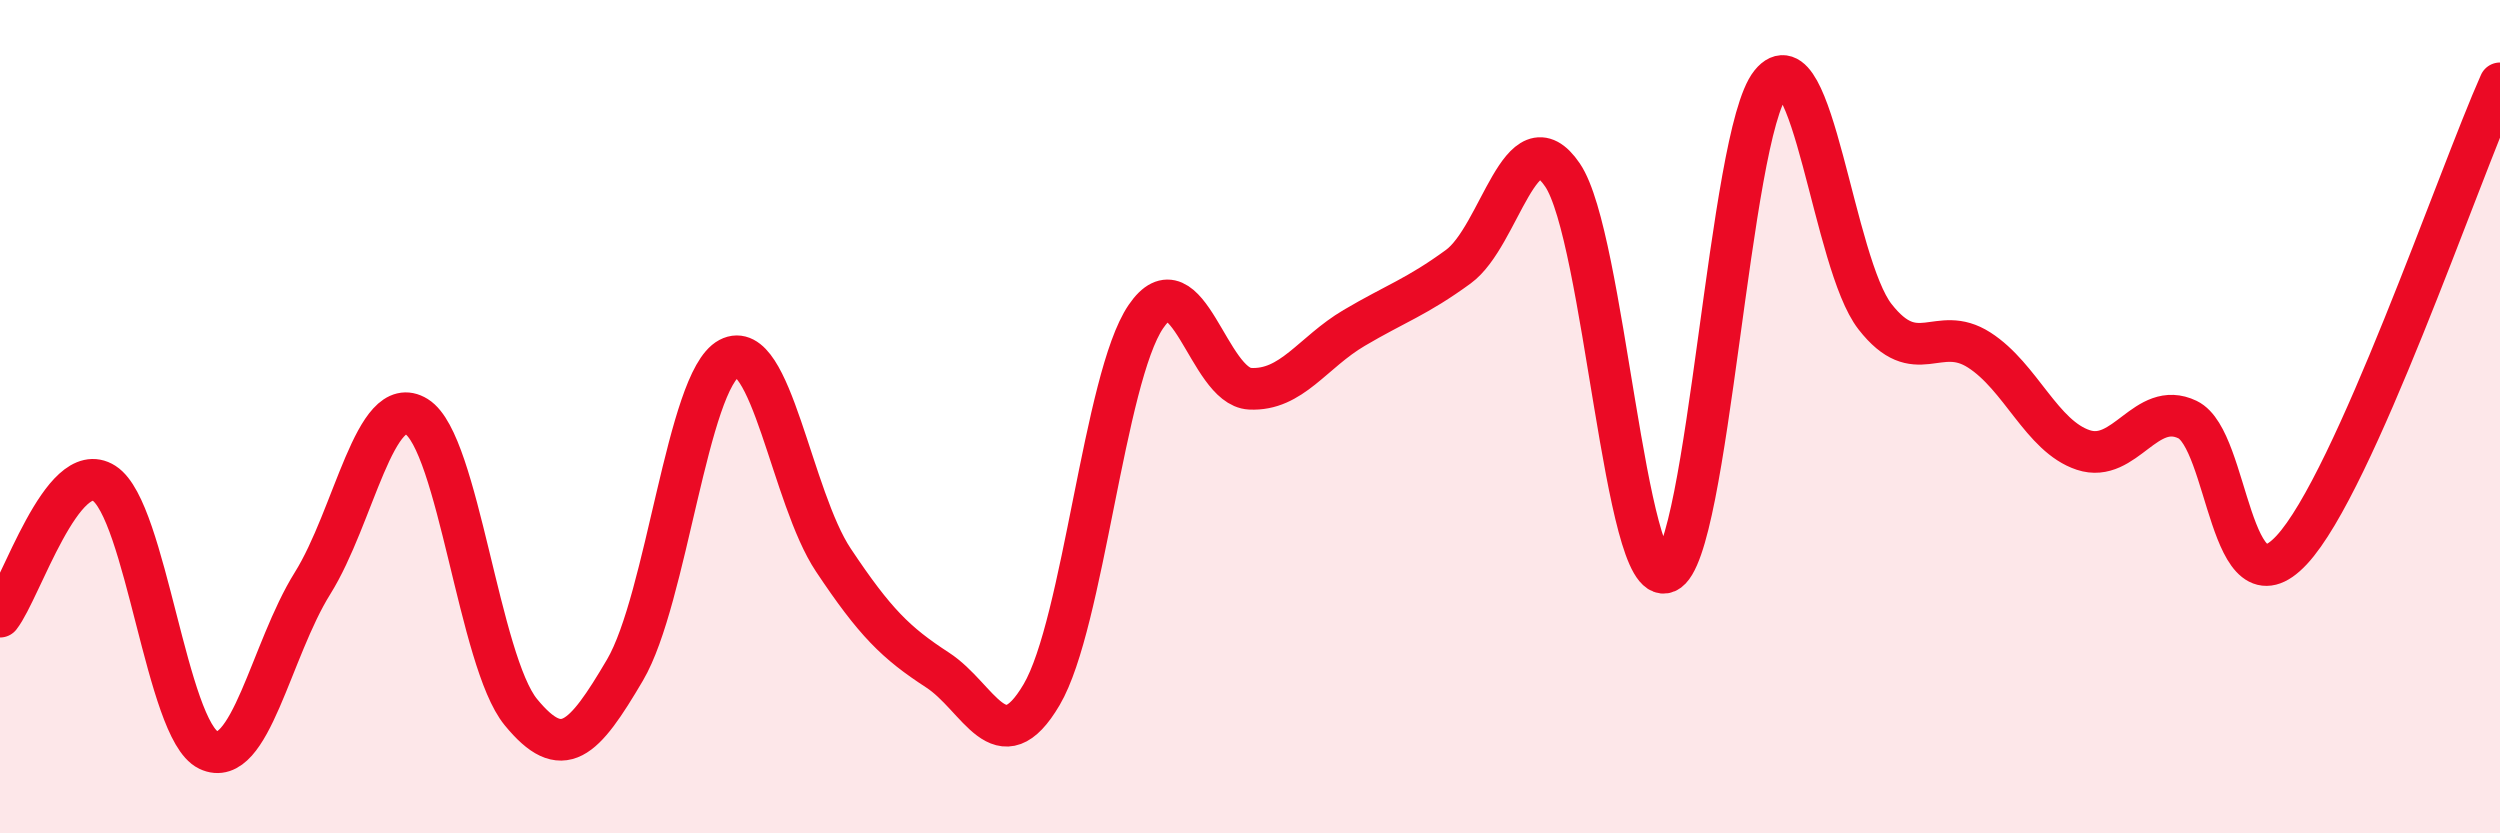
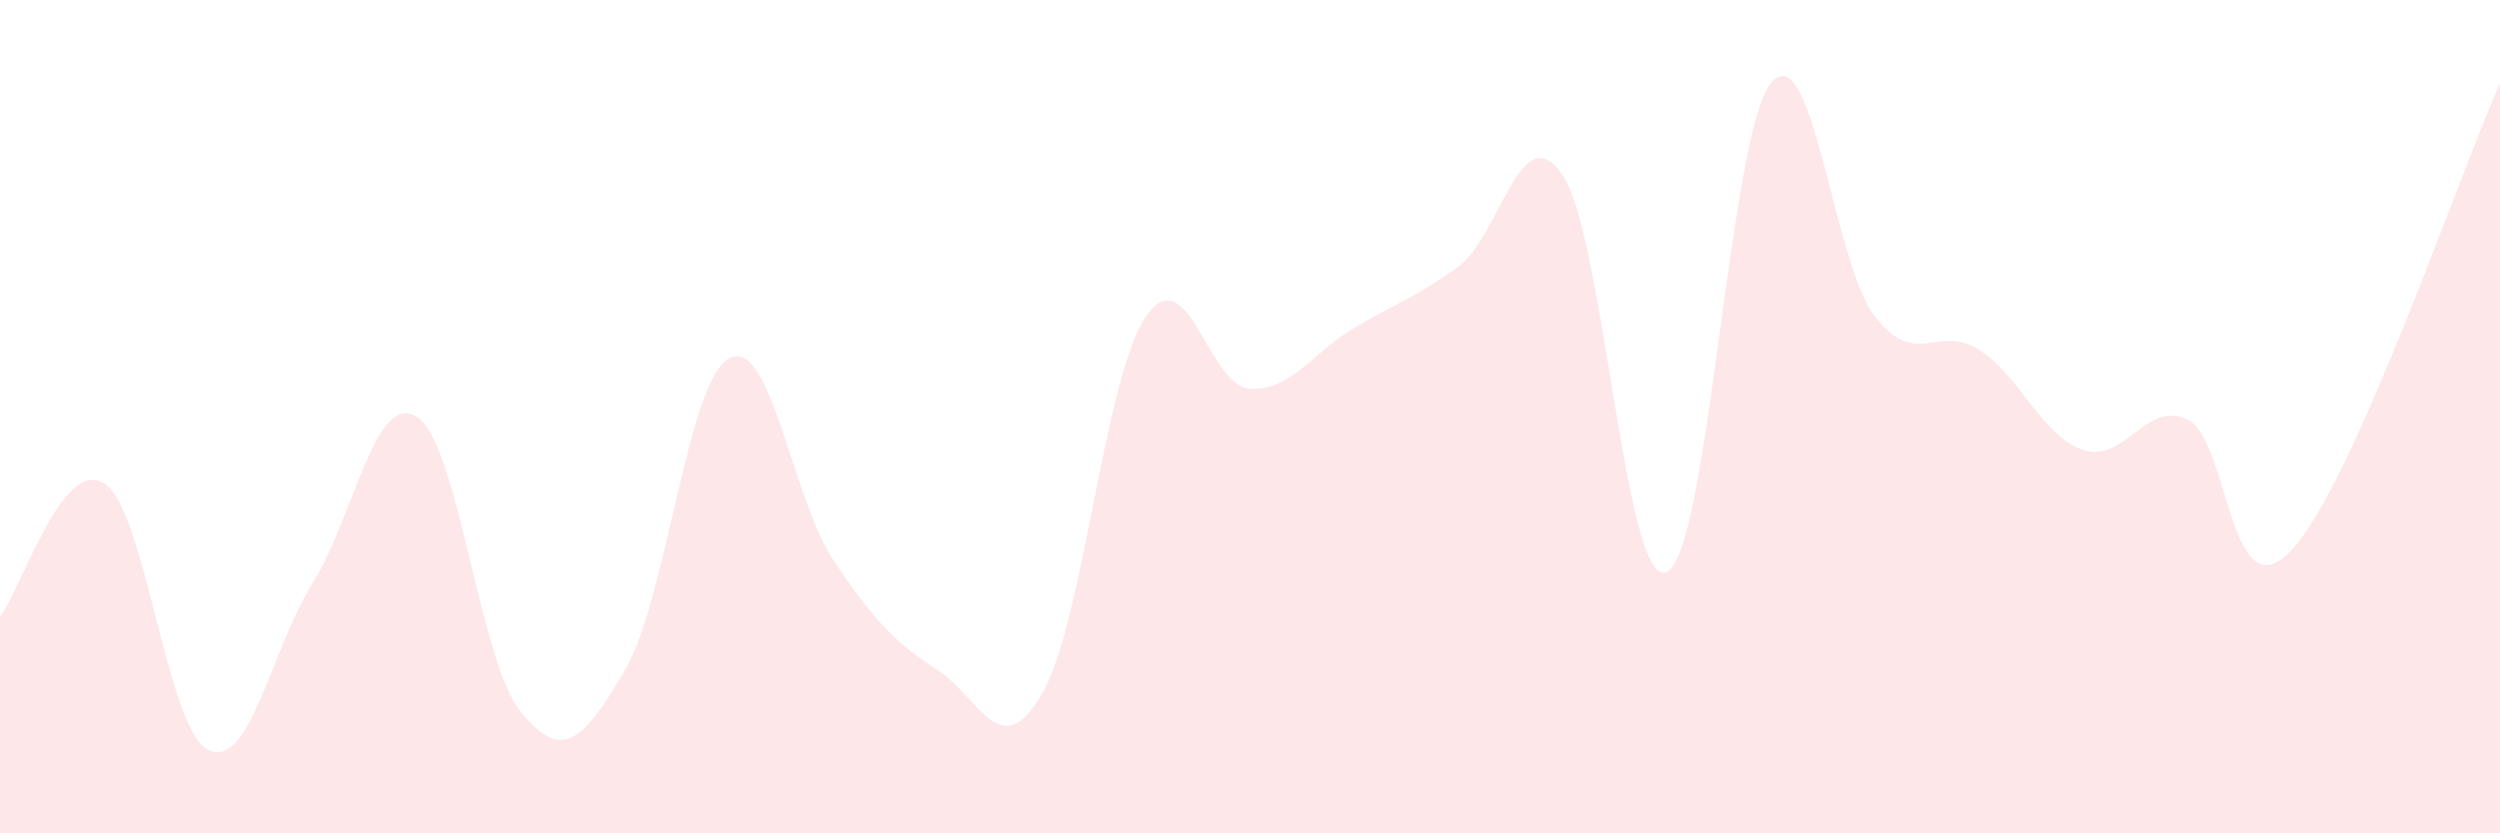
<svg xmlns="http://www.w3.org/2000/svg" width="60" height="20" viewBox="0 0 60 20">
  <path d="M 0,14.8 C 0.5,14.16 1.5,10.96 2.5,11.6 C 3.5,12.24 4,17.52 5,18 C 6,18.48 6.5,15.6 7.5,14 C 8.5,12.4 9,9.38 10,10 C 11,10.62 11.5,15.87 12.5,17.09 C 13.5,18.31 14,17.78 15,16.08 C 16,14.38 16.5,9.13 17.5,8.6 C 18.5,8.07 19,11.94 20,13.44 C 21,14.94 21.5,15.43 22.5,16.08 C 23.5,16.73 24,18.37 25,16.67 C 26,14.97 26.5,9.07 27.5,7.6 C 28.5,6.13 29,9.28 30,9.33 C 31,9.38 31.5,8.46 32.5,7.87 C 33.5,7.28 34,7.13 35,6.4 C 36,5.67 36.5,2.73 37.5,4.2 C 38.5,5.67 39,14.17 40,13.73 C 41,13.29 41.5,3.23 42.5,2 C 43.5,0.77 44,6.32 45,7.6 C 46,8.88 46.5,7.76 47.5,8.4 C 48.5,9.04 49,10.47 50,10.8 C 51,11.13 51.5,9.59 52.5,10.07 C 53.5,10.55 53.5,14.81 55,13.2 C 56.5,11.59 59,4.24 60,2L60 20L0 20Z" fill="#EB0A25" opacity="0.1" stroke-linecap="round" stroke-linejoin="round" />
-   <path d="M 0,14.8 C 0.5,14.16 1.5,10.96 2.5,11.6 C 3.5,12.24 4,17.52 5,18 C 6,18.48 6.5,15.6 7.5,14 C 8.5,12.4 9,9.38 10,10 C 11,10.62 11.5,15.87 12.5,17.09 C 13.5,18.31 14,17.78 15,16.08 C 16,14.38 16.5,9.13 17.5,8.6 C 18.5,8.07 19,11.94 20,13.44 C 21,14.94 21.5,15.43 22.5,16.08 C 23.5,16.73 24,18.37 25,16.67 C 26,14.97 26.5,9.07 27.5,7.6 C 28.5,6.13 29,9.28 30,9.33 C 31,9.38 31.5,8.46 32.5,7.87 C 33.5,7.28 34,7.13 35,6.4 C 36,5.67 36.5,2.73 37.5,4.2 C 38.5,5.67 39,14.17 40,13.73 C 41,13.29 41.5,3.23 42.5,2 C 43.5,0.77 44,6.32 45,7.6 C 46,8.88 46.5,7.76 47.5,8.4 C 48.5,9.04 49,10.47 50,10.8 C 51,11.13 51.5,9.59 52.5,10.07 C 53.5,10.55 53.5,14.81 55,13.2 C 56.5,11.59 59,4.24 60,2" stroke="#EB0A25" stroke-width="1" fill="none" stroke-linecap="round" stroke-linejoin="round" />
</svg>